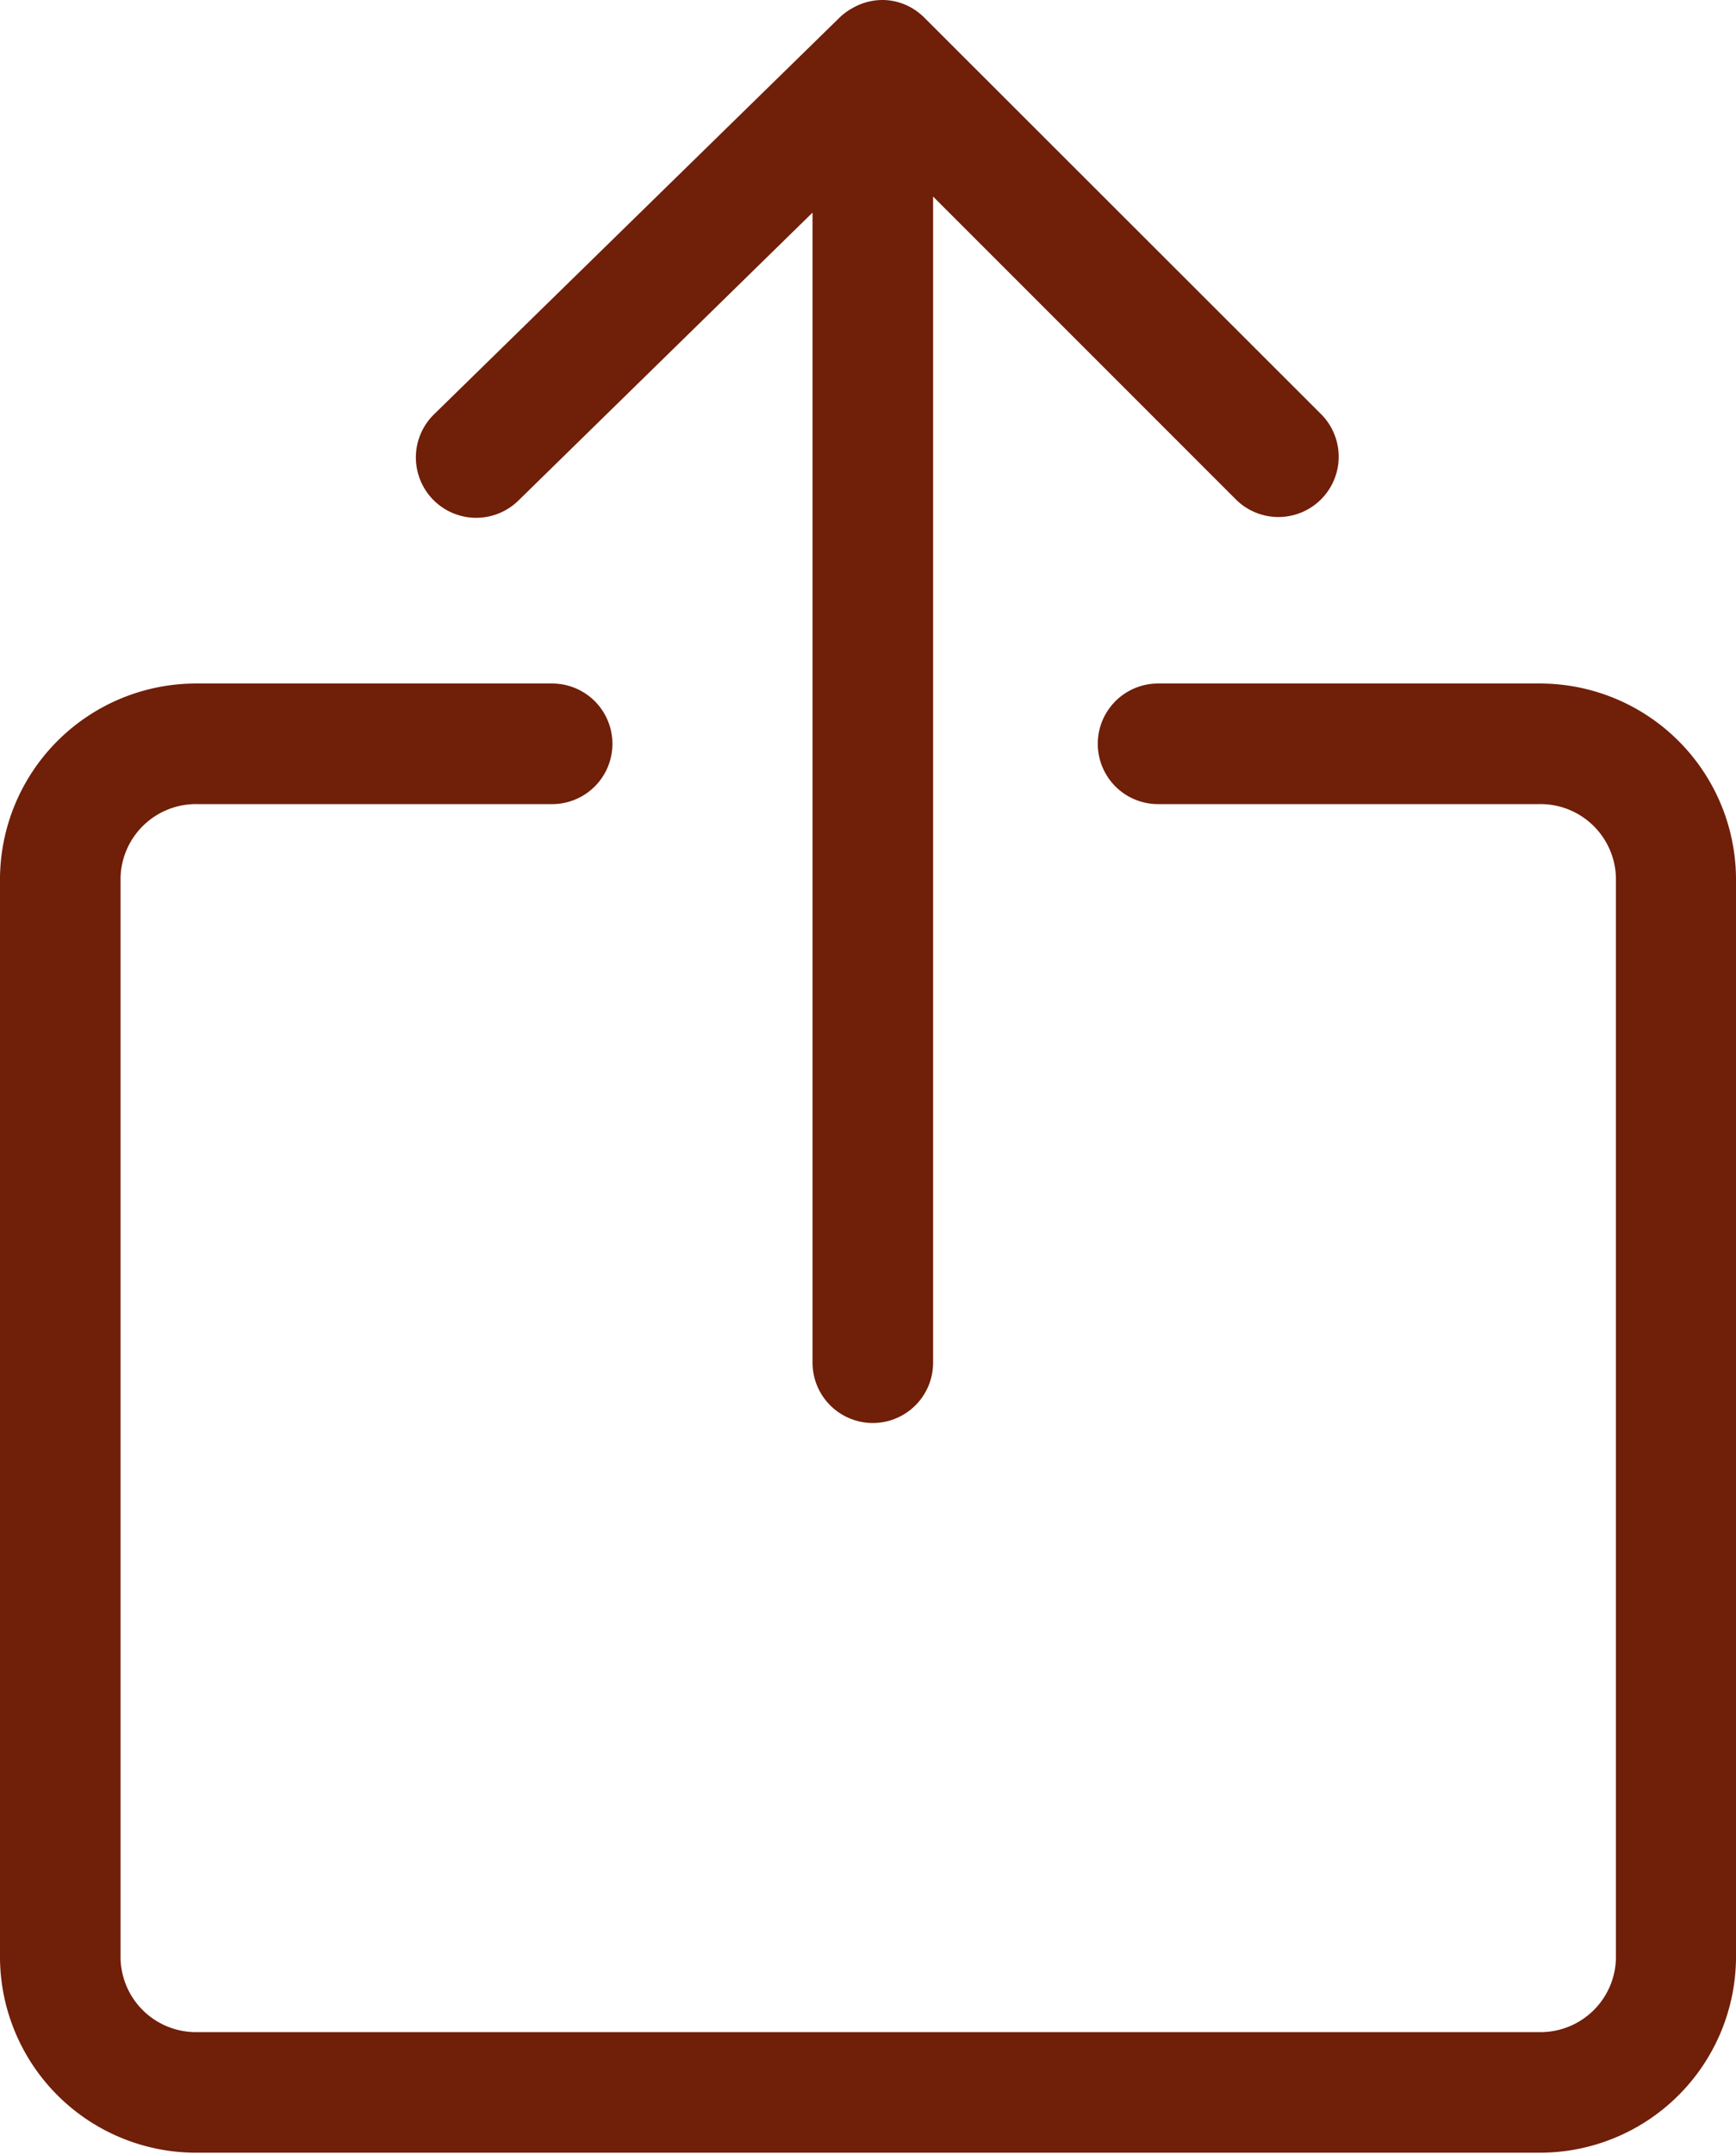
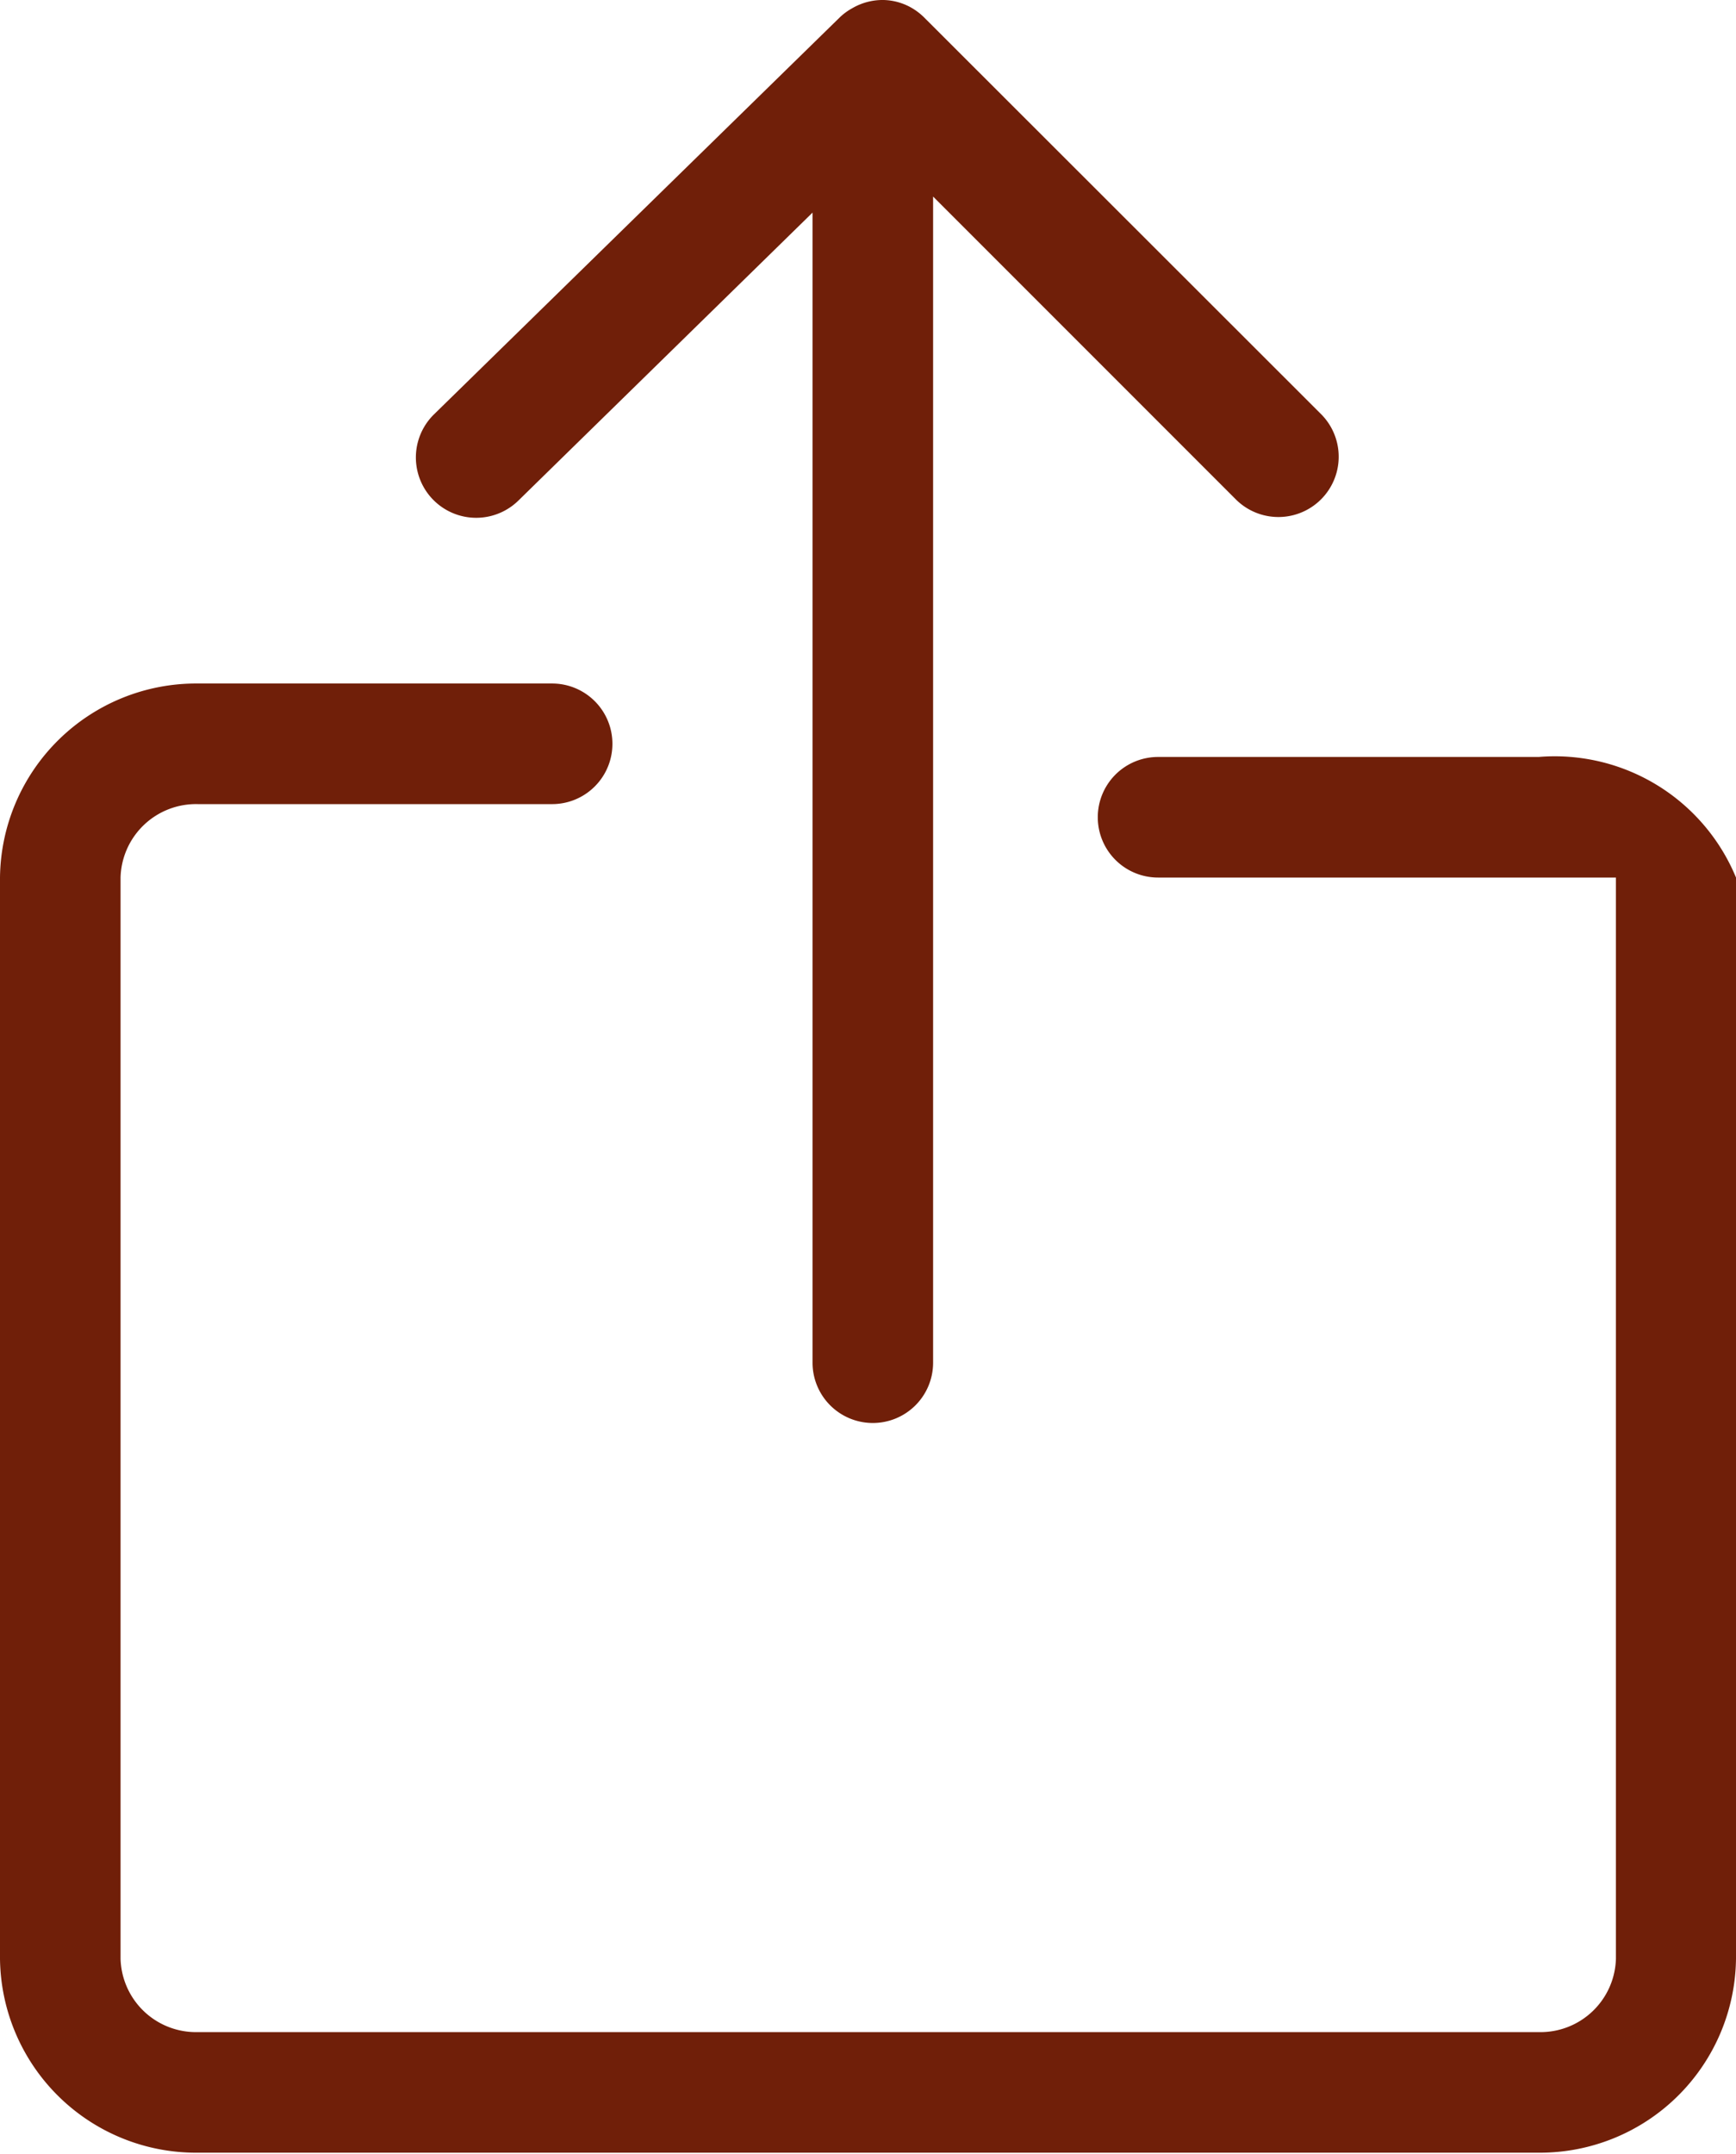
<svg xmlns="http://www.w3.org/2000/svg" fill="#701f09" height="178.6" preserveAspectRatio="xMidYMid meet" version="1" viewBox="-0.0 -0.0 144.0 178.6" width="144" zoomAndPan="magnify">
  <g data-name="Слой 2">
    <g data-name="Слой 1" id="change1_1">
-       <path d="M127.63,178.51H16.41A16.27,16.27,0,0,1,0,162.42V72.77A16.27,16.27,0,0,1,16.41,56.68H45.8a5,5,0,0,1,0,10H16.41A6.26,6.26,0,0,0,10,72.77v89.65a6.26,6.26,0,0,0,6.41,6.09H127.63a6.26,6.26,0,0,0,6.41-6.09V72.77a6.26,6.26,0,0,0-6.41-6.09H96.06a5,5,0,1,1,0-10h31.57A16.27,16.27,0,0,1,144,72.77v89.65A16.27,16.27,0,0,1,127.63,178.51ZM72.4,118a5,5,0,0,1-5-5V17.63L43,41.51a5,5,0,1,1-7-7.15L69.68,1.42l0,0a4.91,4.91,0,0,1,1-.73h0A5,5,0,0,1,73.3,0h0a4.91,4.91,0,0,1,2.17.57h0a5.13,5.13,0,0,1,1.15.84l0,0L109.64,34.4a5,5,0,0,1-7.07,7.07L77.4,16.3V113A5,5,0,0,1,72.4,118Z" />
+       <path d="M127.63,178.51H16.41A16.27,16.27,0,0,1,0,162.42V72.77A16.27,16.27,0,0,1,16.41,56.68H45.8a5,5,0,0,1,0,10H16.41A6.26,6.26,0,0,0,10,72.77v89.65a6.26,6.26,0,0,0,6.41,6.09H127.63a6.26,6.26,0,0,0,6.41-6.09V72.77H96.06a5,5,0,1,1,0-10h31.57A16.27,16.27,0,0,1,144,72.77v89.65A16.27,16.27,0,0,1,127.63,178.51ZM72.4,118a5,5,0,0,1-5-5V17.63L43,41.51a5,5,0,1,1-7-7.15L69.68,1.42l0,0a4.91,4.91,0,0,1,1-.73h0A5,5,0,0,1,73.3,0h0a4.91,4.91,0,0,1,2.17.57h0a5.13,5.13,0,0,1,1.15.84l0,0L109.64,34.4a5,5,0,0,1-7.07,7.07L77.4,16.3V113A5,5,0,0,1,72.4,118Z" />
    </g>
  </g>
</svg>